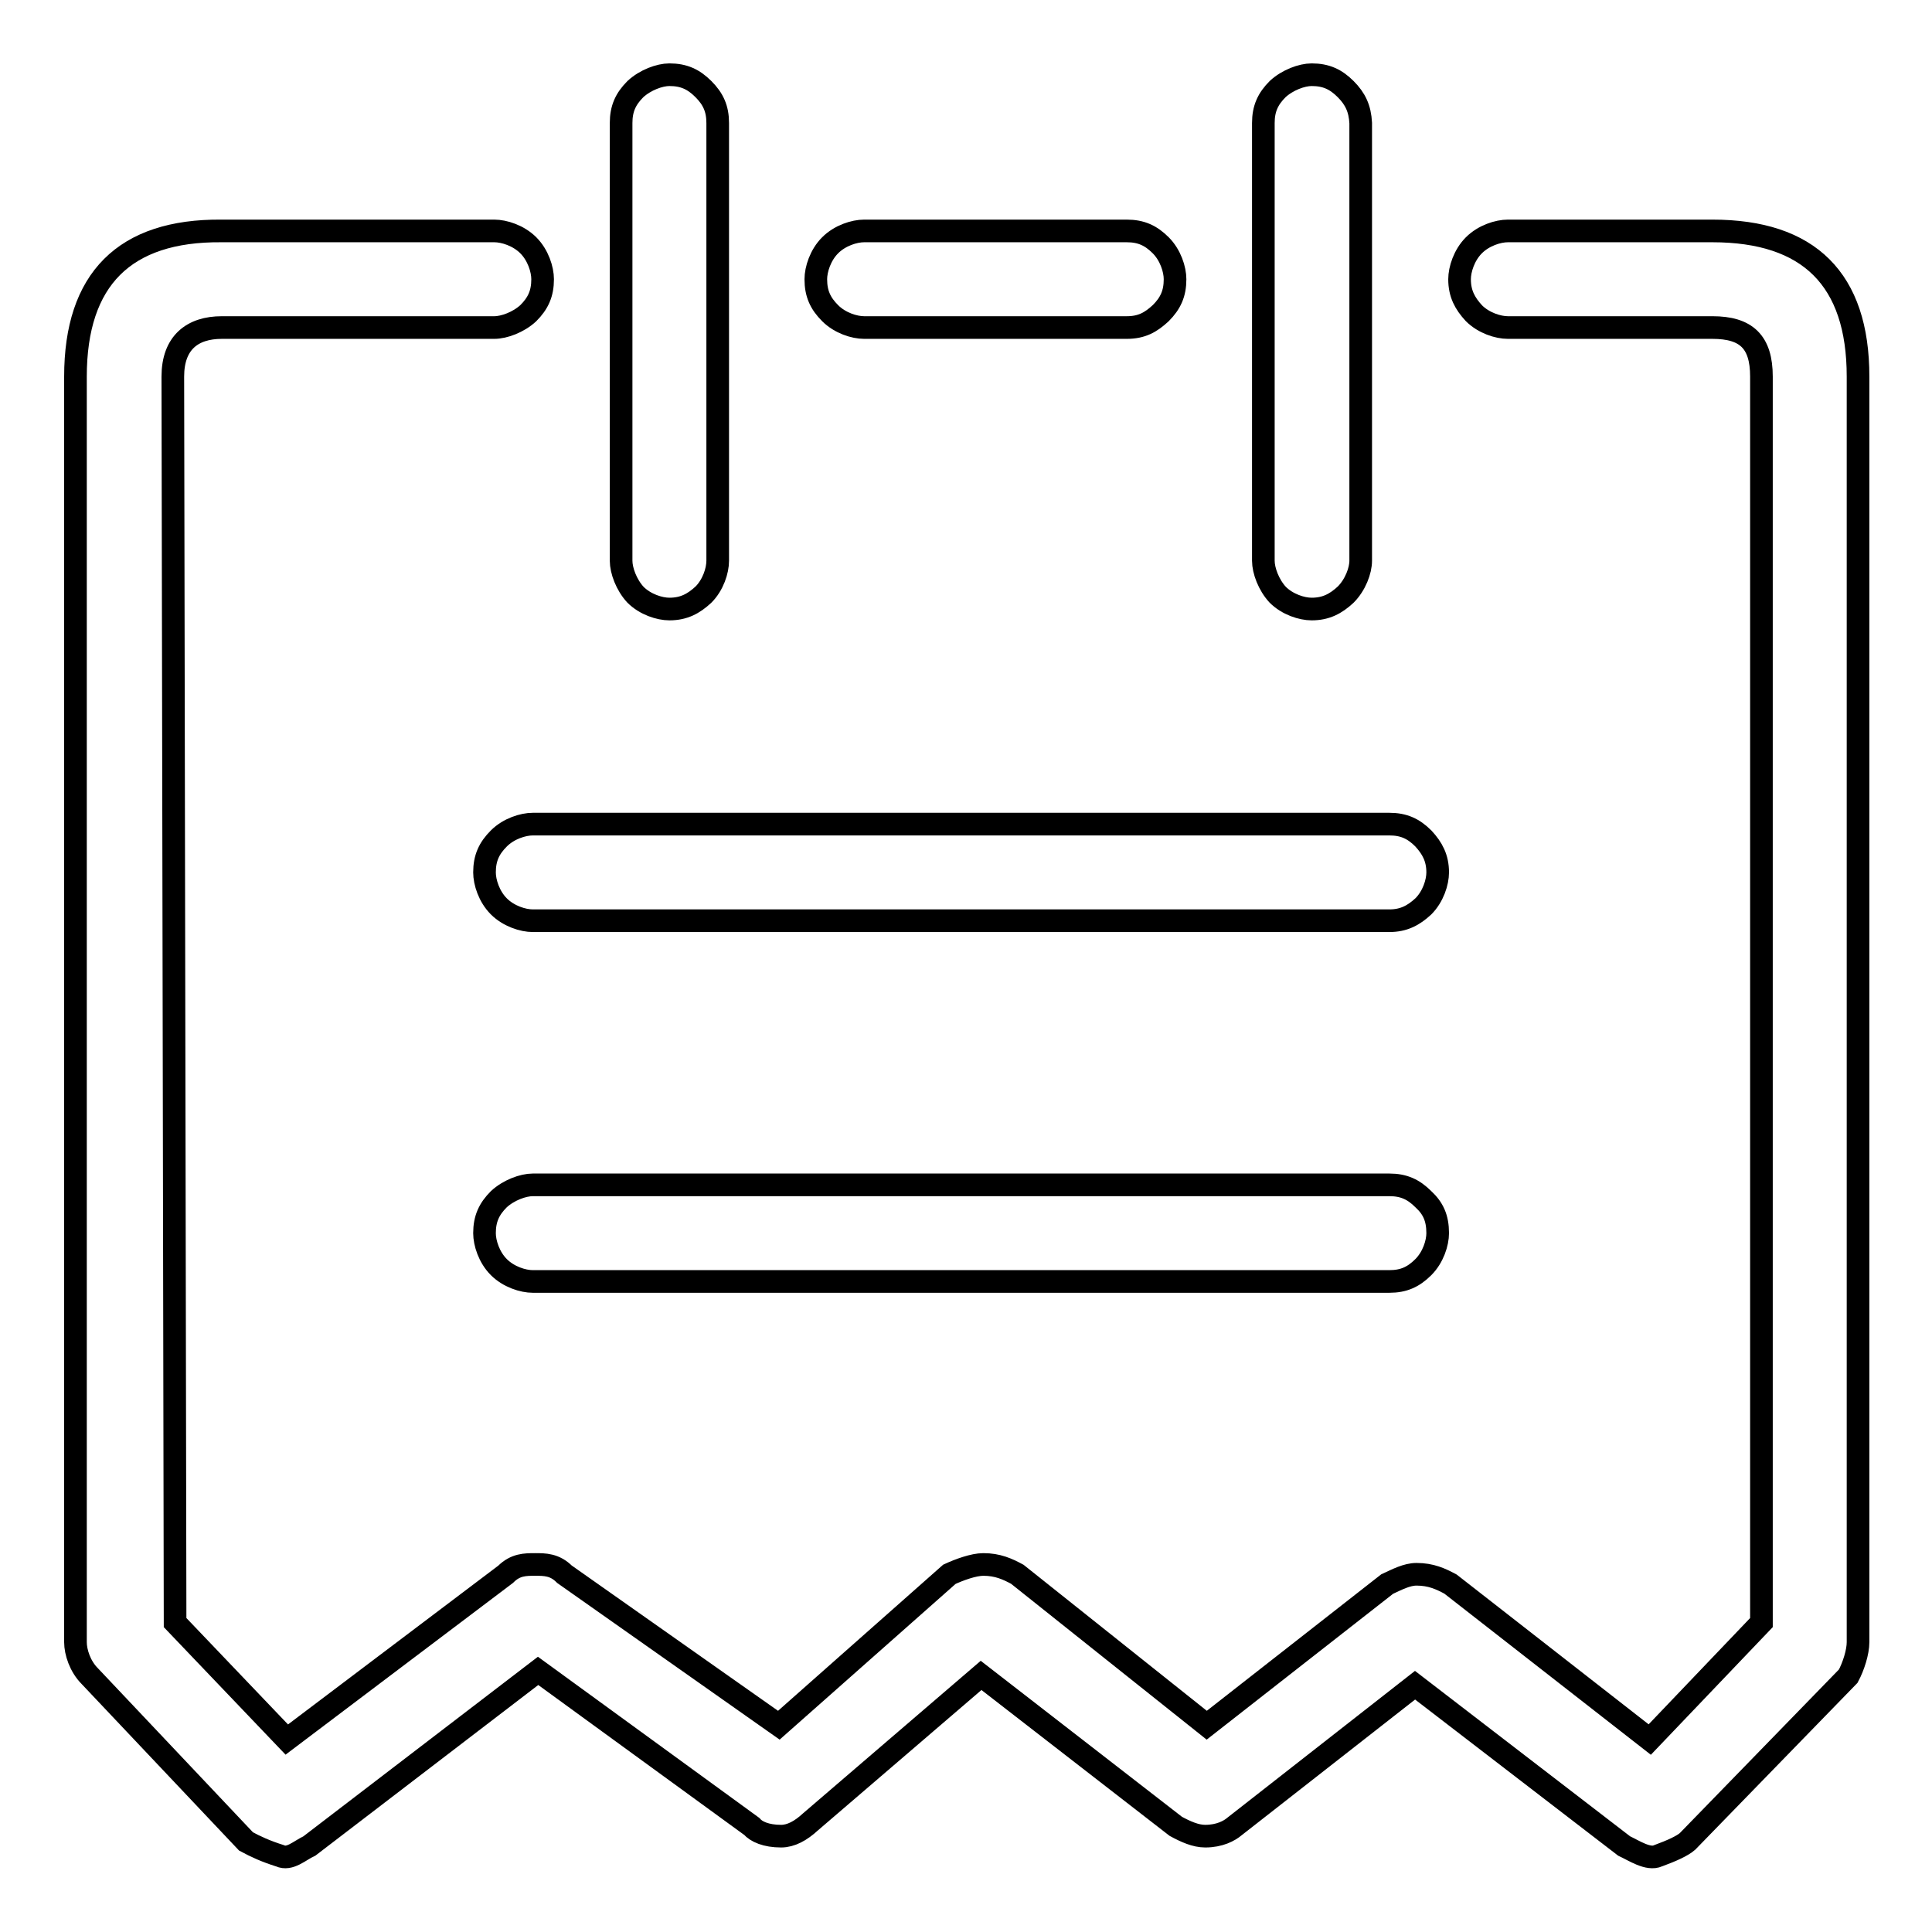
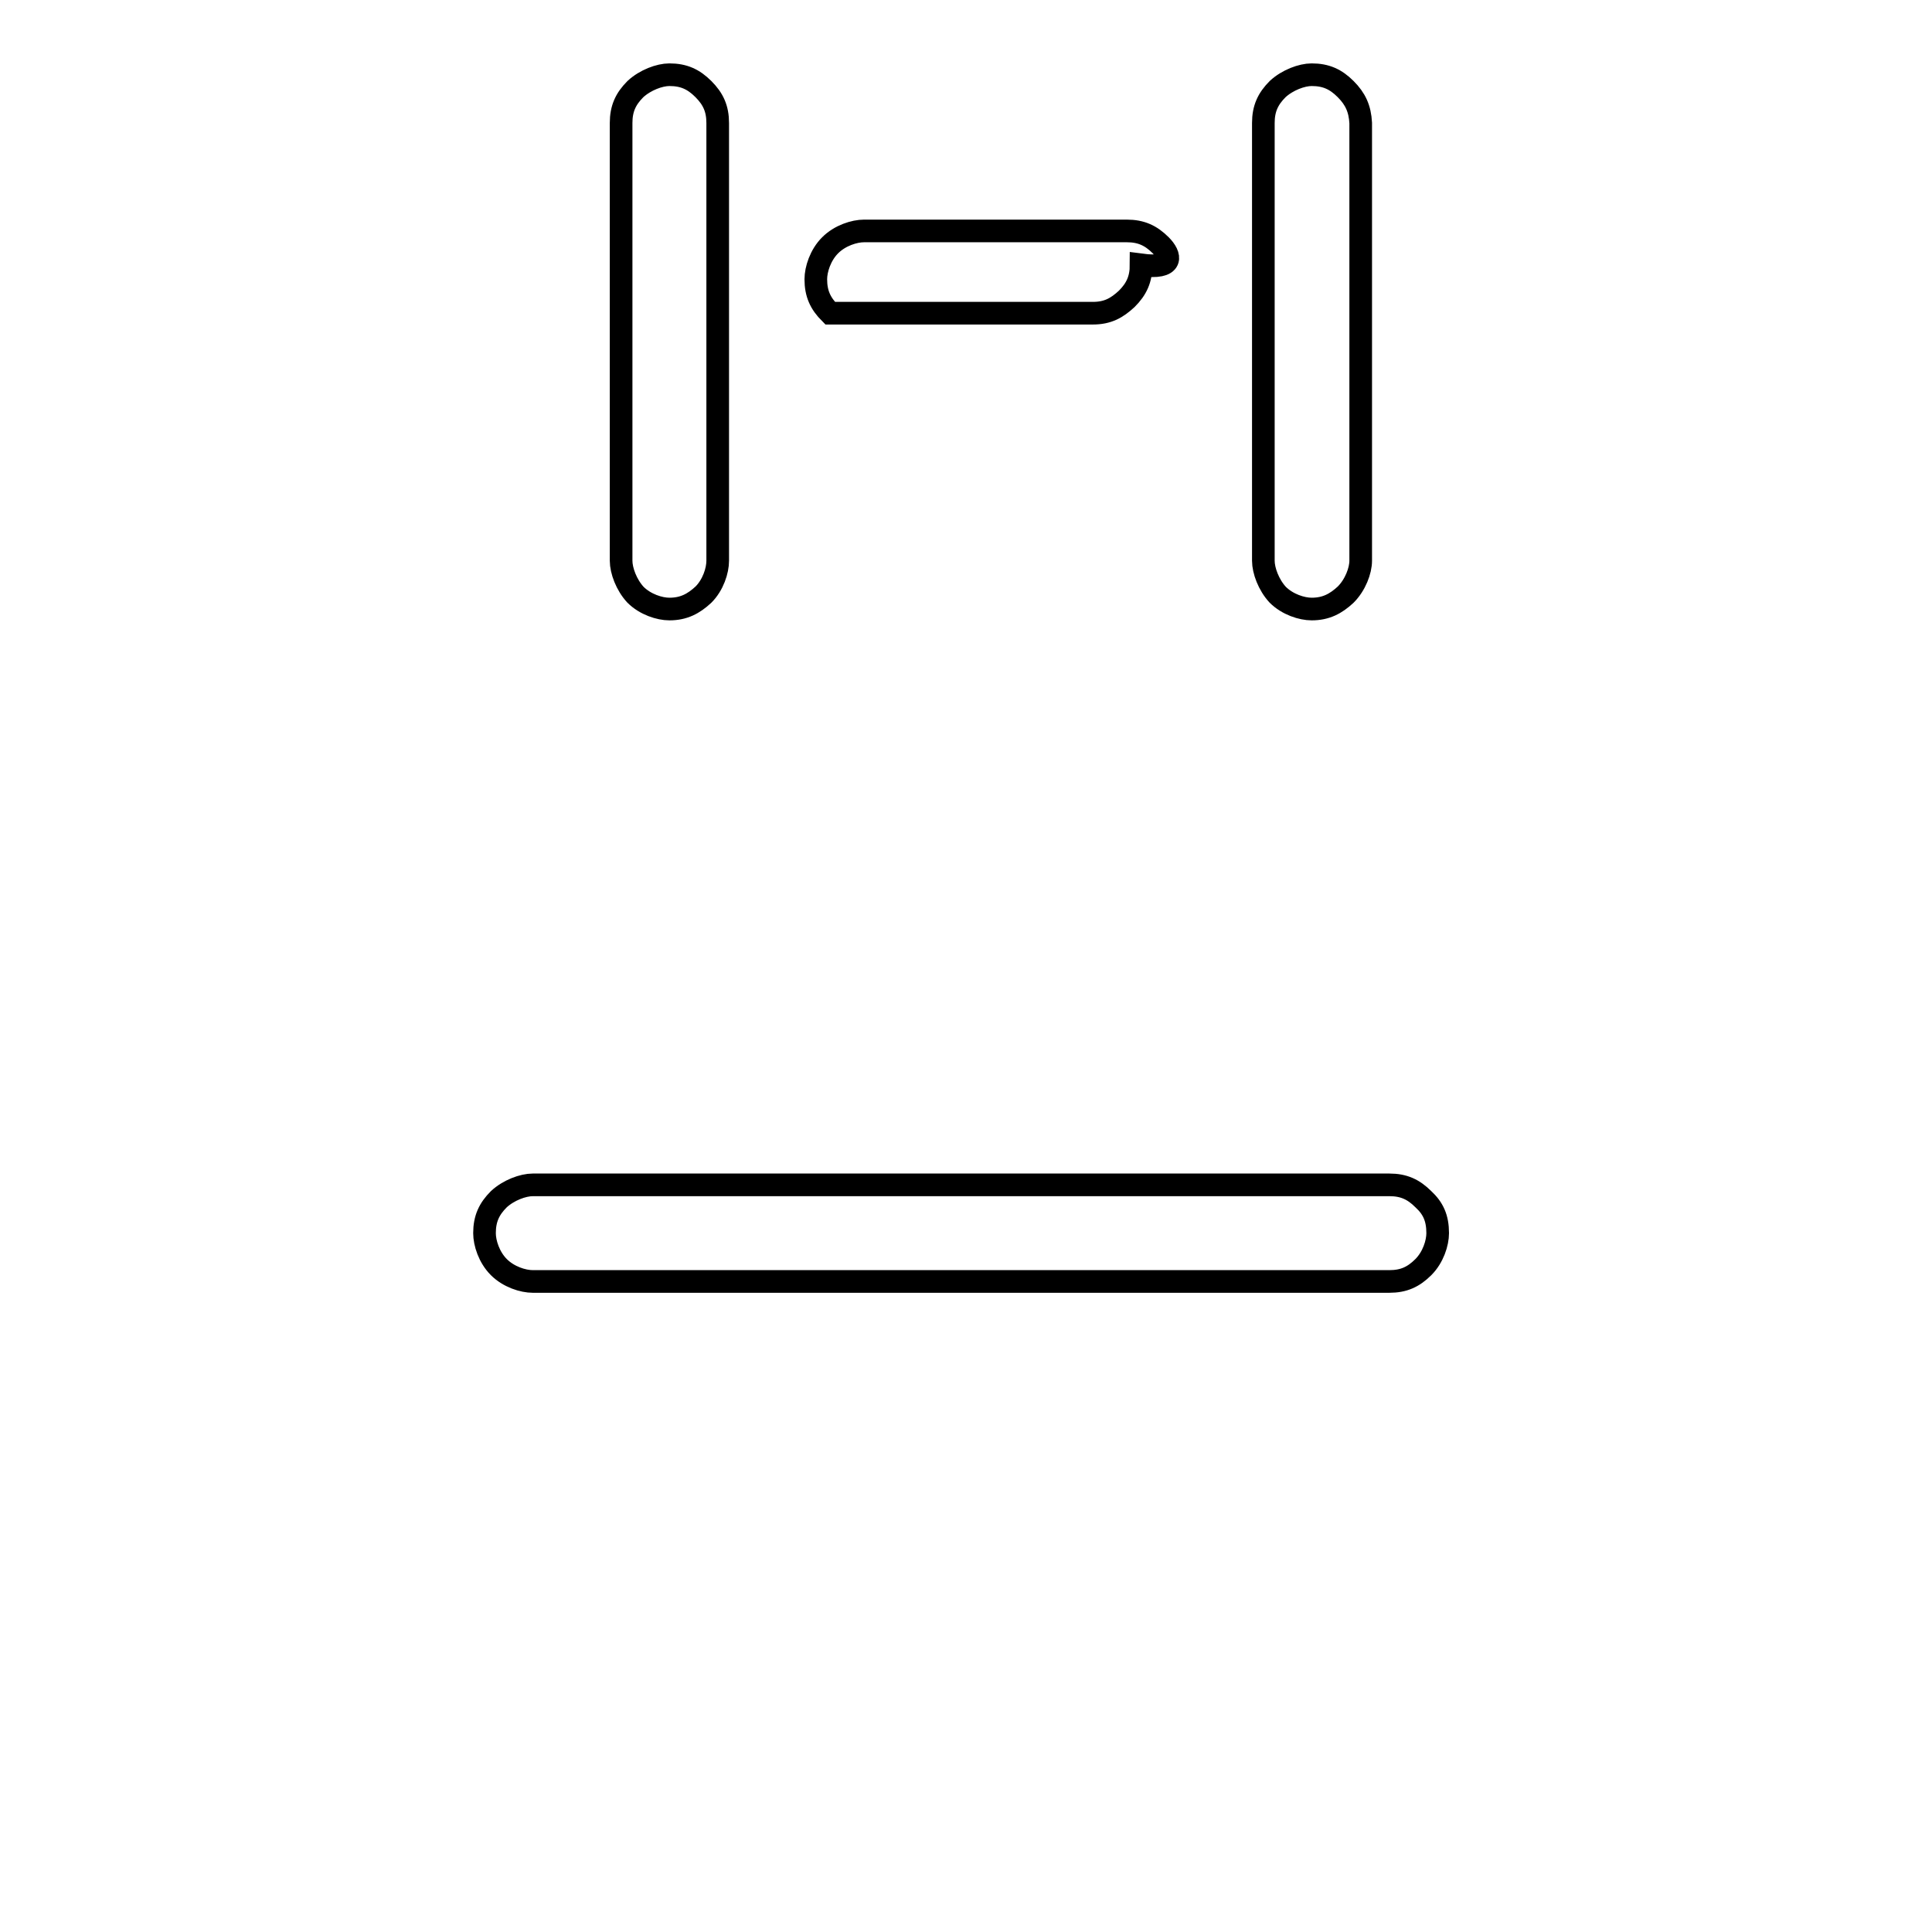
<svg xmlns="http://www.w3.org/2000/svg" version="1.1" x="0px" y="0px" viewBox="0 0 256 256" enable-background="new 0 0 256 256" xml:space="preserve">
  <g>
    <g>
-       <path stroke-width="3" fill-opacity="0" stroke="#000000" d="M22.9,49.9c0-4.5,2.6-6.5,6.5-6.5h36.1c1.3,0,3.2-0.7,4.5-1.9c1.3-1.3,1.9-2.6,1.9-4.5c0-1.3-0.6-3.2-1.9-4.5c-1.3-1.3-3.2-1.9-4.5-1.9H29.3C16.5,30.5,10,37,10,49.9v167.7c0,1.3,0.6,3.2,1.9,4.5L32.6,244c1.3,0.7,2.6,1.3,4.5,1.9c1.3,0.6,2.6-0.7,3.9-1.3l30.3-23.2L99.6,242c0.6,0.7,1.9,1.3,3.9,1.3c1.3,0,2.6-0.7,3.9-1.9L130,222l25.8,20c1.3,0.7,2.6,1.3,3.9,1.3c1.9,0,3.2-0.7,3.9-1.3l23.9-18.7l27.7,21.3c1.3,0.6,3.2,1.9,4.5,1.3c1.9-0.7,3.2-1.3,3.9-1.9l21.3-21.9c0.7-1.3,1.3-3.2,1.3-4.5V49.9c0-12.9-6.5-19.3-19.3-19.3h-27.1c-1.3,0-3.2,0.6-4.5,1.9c-1.3,1.3-1.9,3.2-1.9,4.5c0,1.9,0.7,3.2,1.9,4.5c1.3,1.3,3.2,1.9,4.5,1.9h27.1c4.5,0,6.5,1.9,6.5,6.5v165.1l-14.8,15.5l-26.4-20.6c-1.3-0.7-2.6-1.3-4.5-1.3c-1.3,0-2.6,0.7-3.9,1.3l-23.9,18.7l-25.1-20c-1.3-0.7-2.6-1.3-4.5-1.3c-1.3,0-3.2,0.7-4.5,1.3l-22.6,20l-28.4-20c-1.3-1.3-2.6-1.3-3.9-1.3c-1.3,0-2.6,0-3.9,1.3l-29,21.9l-14.8-15.5L22.9,49.9L22.9,49.9z" />
      <path stroke-width="3" fill-opacity="0" stroke="#000000" d="M178.3,11.8c-1.3-1.3-2.6-1.9-4.5-1.9c-1.3,0-3.2,0.7-4.5,1.9c-1.3,1.3-1.9,2.6-1.9,4.5v58c0,1.3,0.7,3.2,1.9,4.5c1.3,1.3,3.2,1.9,4.5,1.9c1.9,0,3.2-0.7,4.5-1.9c1.3-1.3,2-3.2,2-4.5v-58C180.2,14.4,179.6,13.1,178.3,11.8z" />
-       <path stroke-width="3" fill-opacity="0" stroke="#000000" d="M153.8,32.5c-1.3-1.3-2.6-1.9-4.5-1.9h-34.8c-1.3,0-3.2,0.6-4.5,1.9c-1.3,1.3-1.9,3.2-1.9,4.5c0,1.9,0.6,3.2,1.9,4.5c1.3,1.3,3.2,1.9,4.5,1.9h34.8c2,0,3.2-0.7,4.5-1.9c1.3-1.3,1.9-2.6,1.9-4.5C155.7,35.7,155.1,33.8,153.8,32.5z" />
+       <path stroke-width="3" fill-opacity="0" stroke="#000000" d="M153.8,32.5c-1.3-1.3-2.6-1.9-4.5-1.9h-34.8c-1.3,0-3.2,0.6-4.5,1.9c-1.3,1.3-1.9,3.2-1.9,4.5c0,1.9,0.6,3.2,1.9,4.5h34.8c2,0,3.2-0.7,4.5-1.9c1.3-1.3,1.9-2.6,1.9-4.5C155.7,35.7,155.1,33.8,153.8,32.5z" />
      <path stroke-width="3" fill-opacity="0" stroke="#000000" d="M93.2,11.8c-1.3-1.3-2.6-1.9-4.5-1.9c-1.3,0-3.2,0.7-4.5,1.9c-1.3,1.3-1.9,2.6-1.9,4.5v58c0,1.3,0.7,3.2,1.9,4.5c1.3,1.3,3.2,1.9,4.5,1.9c1.9,0,3.2-0.7,4.5-1.9c1.3-1.3,1.9-3.2,1.9-4.5v-58C95.1,14.4,94.5,13.1,93.2,11.8z" />
-       <path stroke-width="3" fill-opacity="0" stroke="#000000" d="M70.6,109.2c-1.3,0-3.2,0.6-4.5,1.9c-1.3,1.3-1.9,2.6-1.9,4.5c0,1.3,0.6,3.2,1.9,4.5c1.3,1.3,3.2,1.9,4.5,1.9h113.5c1.9,0,3.2-0.7,4.5-1.9c1.3-1.3,1.9-3.2,1.9-4.5c0-1.9-0.7-3.2-1.9-4.5c-1.3-1.3-2.6-1.9-4.5-1.9H70.6z" />
      <path stroke-width="3" fill-opacity="0" stroke="#000000" d="M188.6,158.9c-1.3-1.3-2.6-1.9-4.5-1.9H70.6c-1.3,0-3.2,0.7-4.5,1.9c-1.3,1.3-1.9,2.6-1.9,4.5c0,1.3,0.6,3.2,1.9,4.5c1.3,1.3,3.2,1.9,4.5,1.9h113.5c1.9,0,3.2-0.6,4.5-1.9c1.3-1.3,1.9-3.2,1.9-4.5C190.5,161.4,189.9,160.1,188.6,158.9z" />
    </g>
  </g>
</svg>